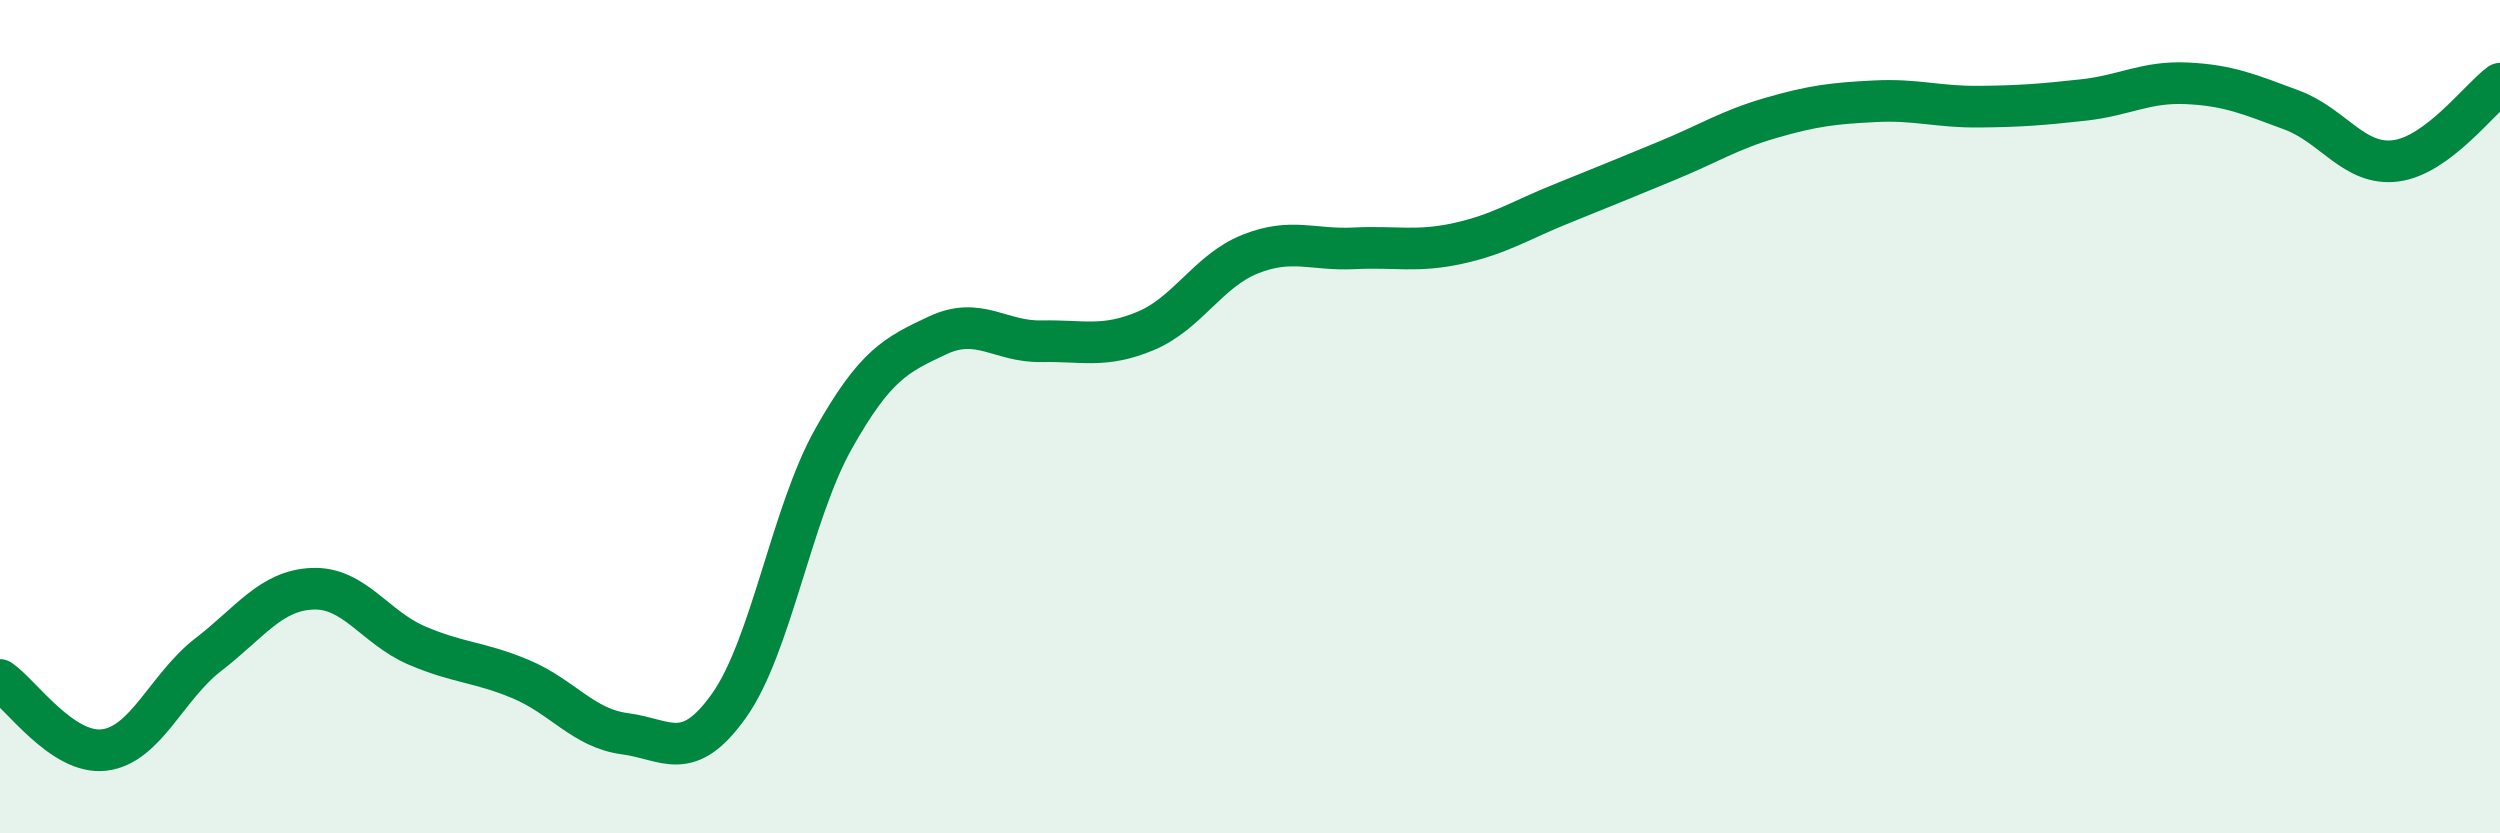
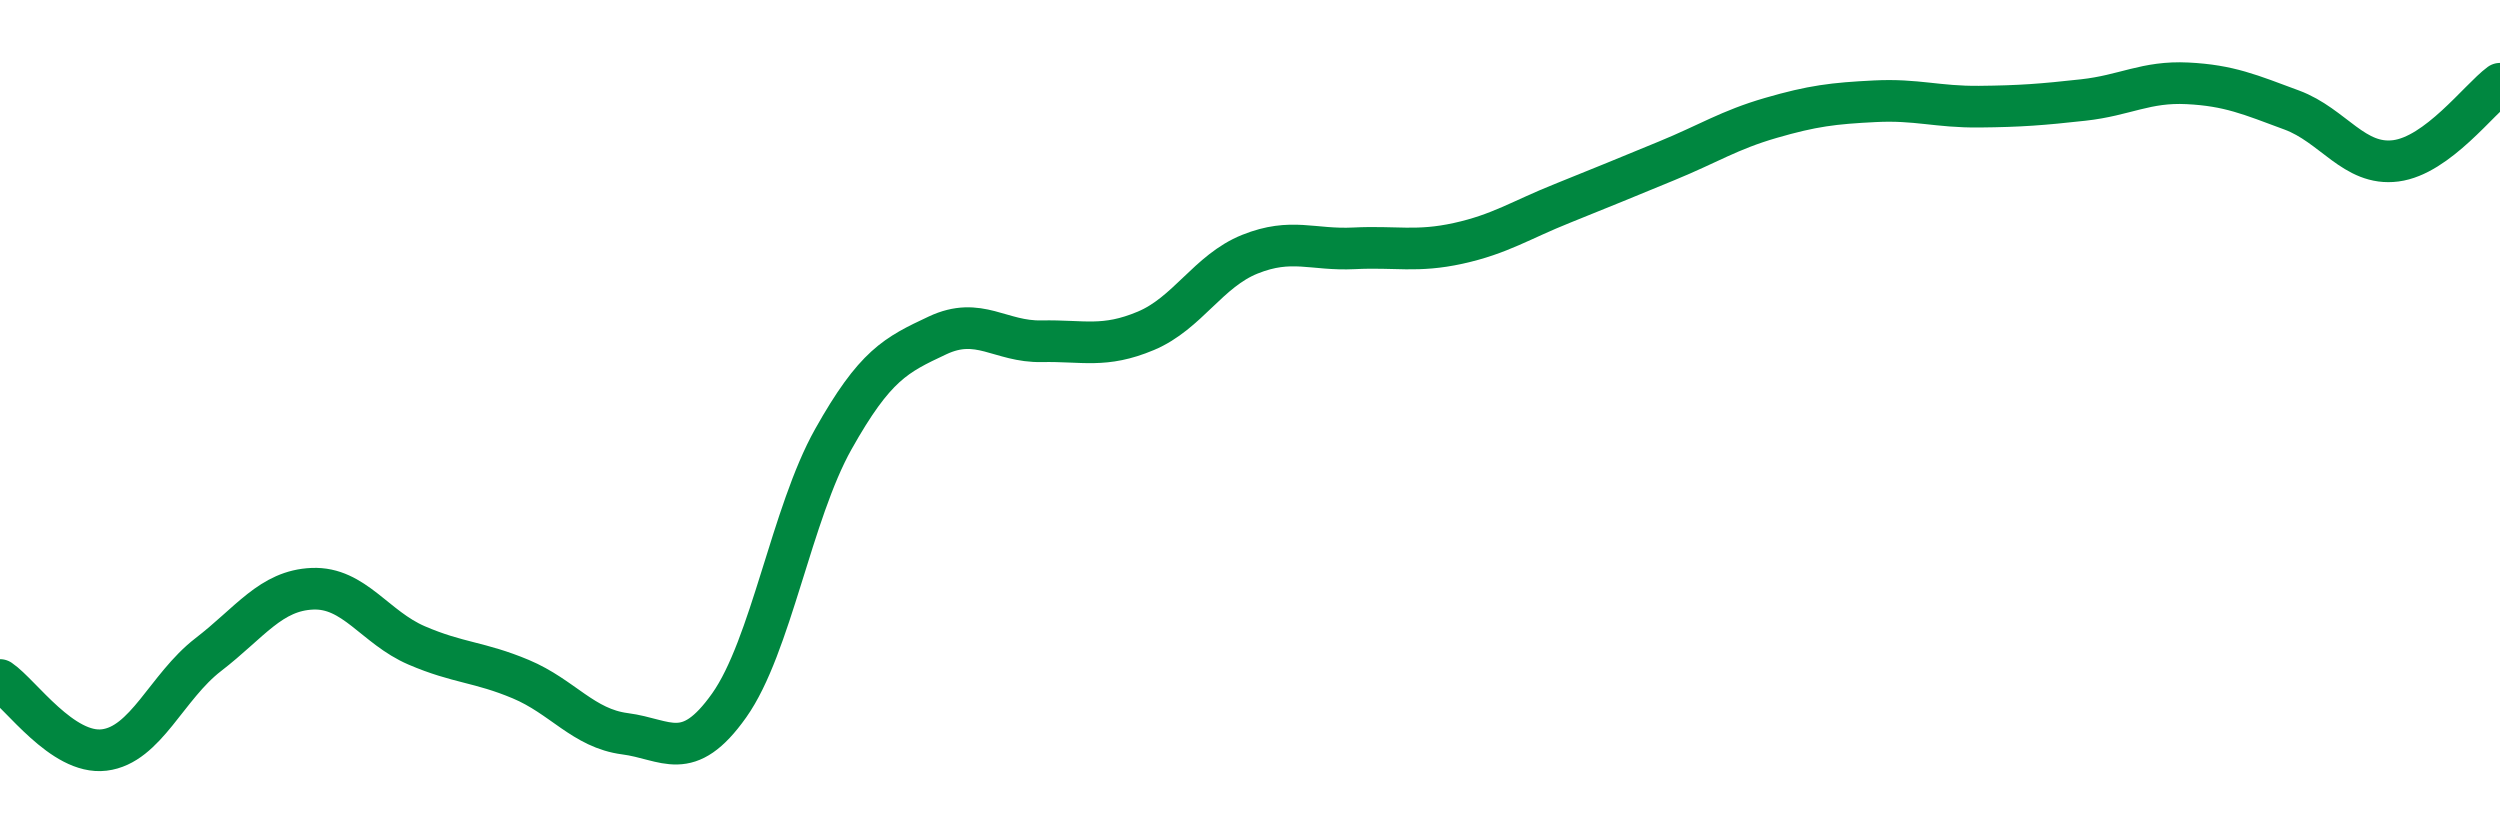
<svg xmlns="http://www.w3.org/2000/svg" width="60" height="20" viewBox="0 0 60 20">
-   <path d="M 0,16.32 C 0.5,16.66 1.5,18.12 2.5,18 C 3.5,17.88 4,16.48 5,15.71 C 6,14.94 6.5,14.17 7.5,14.13 C 8.5,14.09 9,15.06 10,15.49 C 11,15.92 11.5,15.88 12.5,16.3 C 13.5,16.72 14,17.48 15,17.61 C 16,17.74 16.5,18.34 17.5,16.93 C 18.5,15.52 19,12.32 20,10.54 C 21,8.76 21.5,8.52 22.5,8.05 C 23.5,7.58 24,8.21 25,8.19 C 26,8.17 26.5,8.36 27.5,7.94 C 28.5,7.52 29,6.5 30,6.1 C 31,5.7 31.5,6.01 32.5,5.96 C 33.5,5.91 34,6.06 35,5.84 C 36,5.62 36.5,5.28 37.5,4.88 C 38.5,4.48 39,4.27 40,3.86 C 41,3.45 41.5,3.12 42.5,2.83 C 43.5,2.54 44,2.48 45,2.43 C 46,2.38 46.5,2.57 47.5,2.56 C 48.5,2.55 49,2.51 50,2.4 C 51,2.29 51.5,1.95 52.5,2 C 53.5,2.05 54,2.27 55,2.64 C 56,3.01 56.5,3.99 57.5,3.86 C 58.5,3.73 59.5,2.38 60,2.01L60 20L0 20Z" fill="#008740" opacity="0.1" stroke-linecap="round" stroke-linejoin="round" />
  <path d="M 0,16.32 C 0.5,16.66 1.5,18.12 2.5,18 C 3.5,17.88 4,16.48 5,15.71 C 6,14.94 6.5,14.17 7.5,14.13 C 8.5,14.09 9,15.06 10,15.49 C 11,15.92 11.5,15.88 12.5,16.3 C 13.5,16.72 14,17.48 15,17.61 C 16,17.74 16.5,18.34 17.5,16.93 C 18.5,15.52 19,12.32 20,10.54 C 21,8.76 21.5,8.52 22.5,8.05 C 23.5,7.58 24,8.21 25,8.19 C 26,8.17 26.5,8.36 27.5,7.94 C 28.5,7.52 29,6.5 30,6.1 C 31,5.7 31.5,6.01 32.5,5.96 C 33.5,5.91 34,6.06 35,5.84 C 36,5.62 36.5,5.28 37.5,4.88 C 38.5,4.48 39,4.27 40,3.86 C 41,3.45 41.5,3.12 42.5,2.83 C 43.5,2.54 44,2.48 45,2.43 C 46,2.38 46.5,2.57 47.5,2.56 C 48.5,2.55 49,2.51 50,2.4 C 51,2.29 51.5,1.95 52.5,2 C 53.5,2.05 54,2.27 55,2.64 C 56,3.01 56.5,3.99 57.5,3.86 C 58.5,3.73 59.5,2.38 60,2.01" stroke="#008740" stroke-width="1" fill="none" stroke-linecap="round" stroke-linejoin="round" />
</svg>